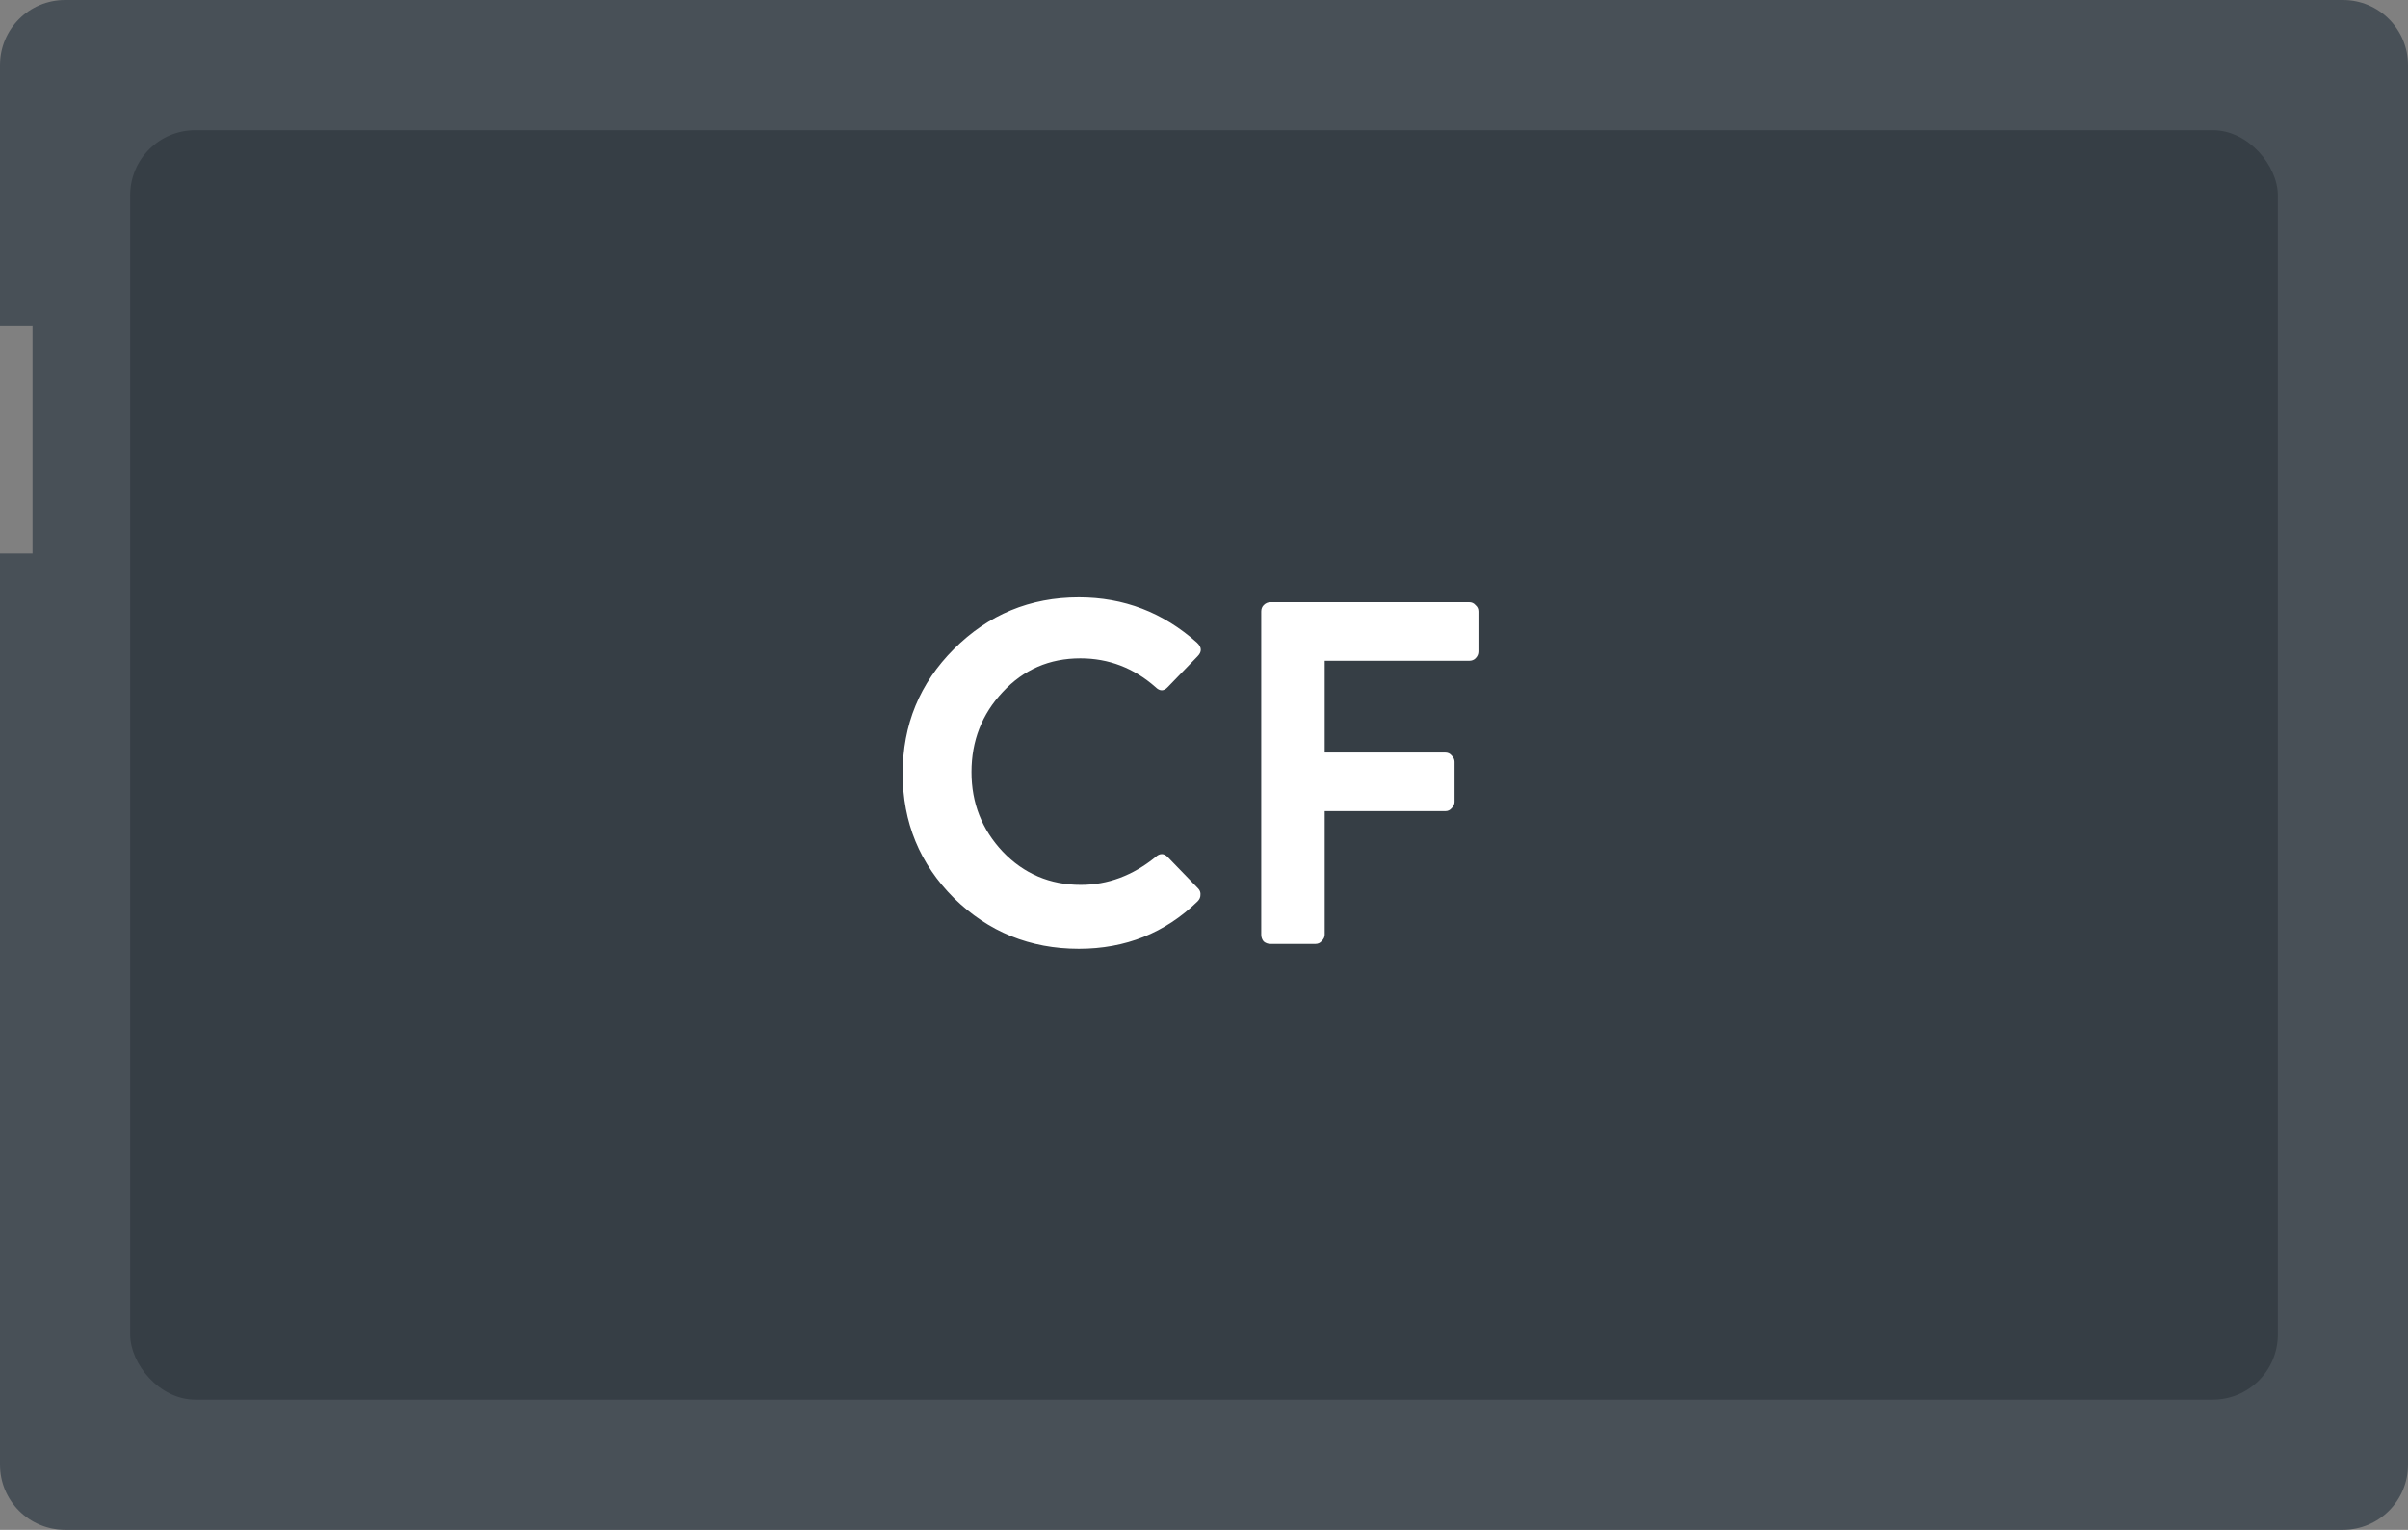
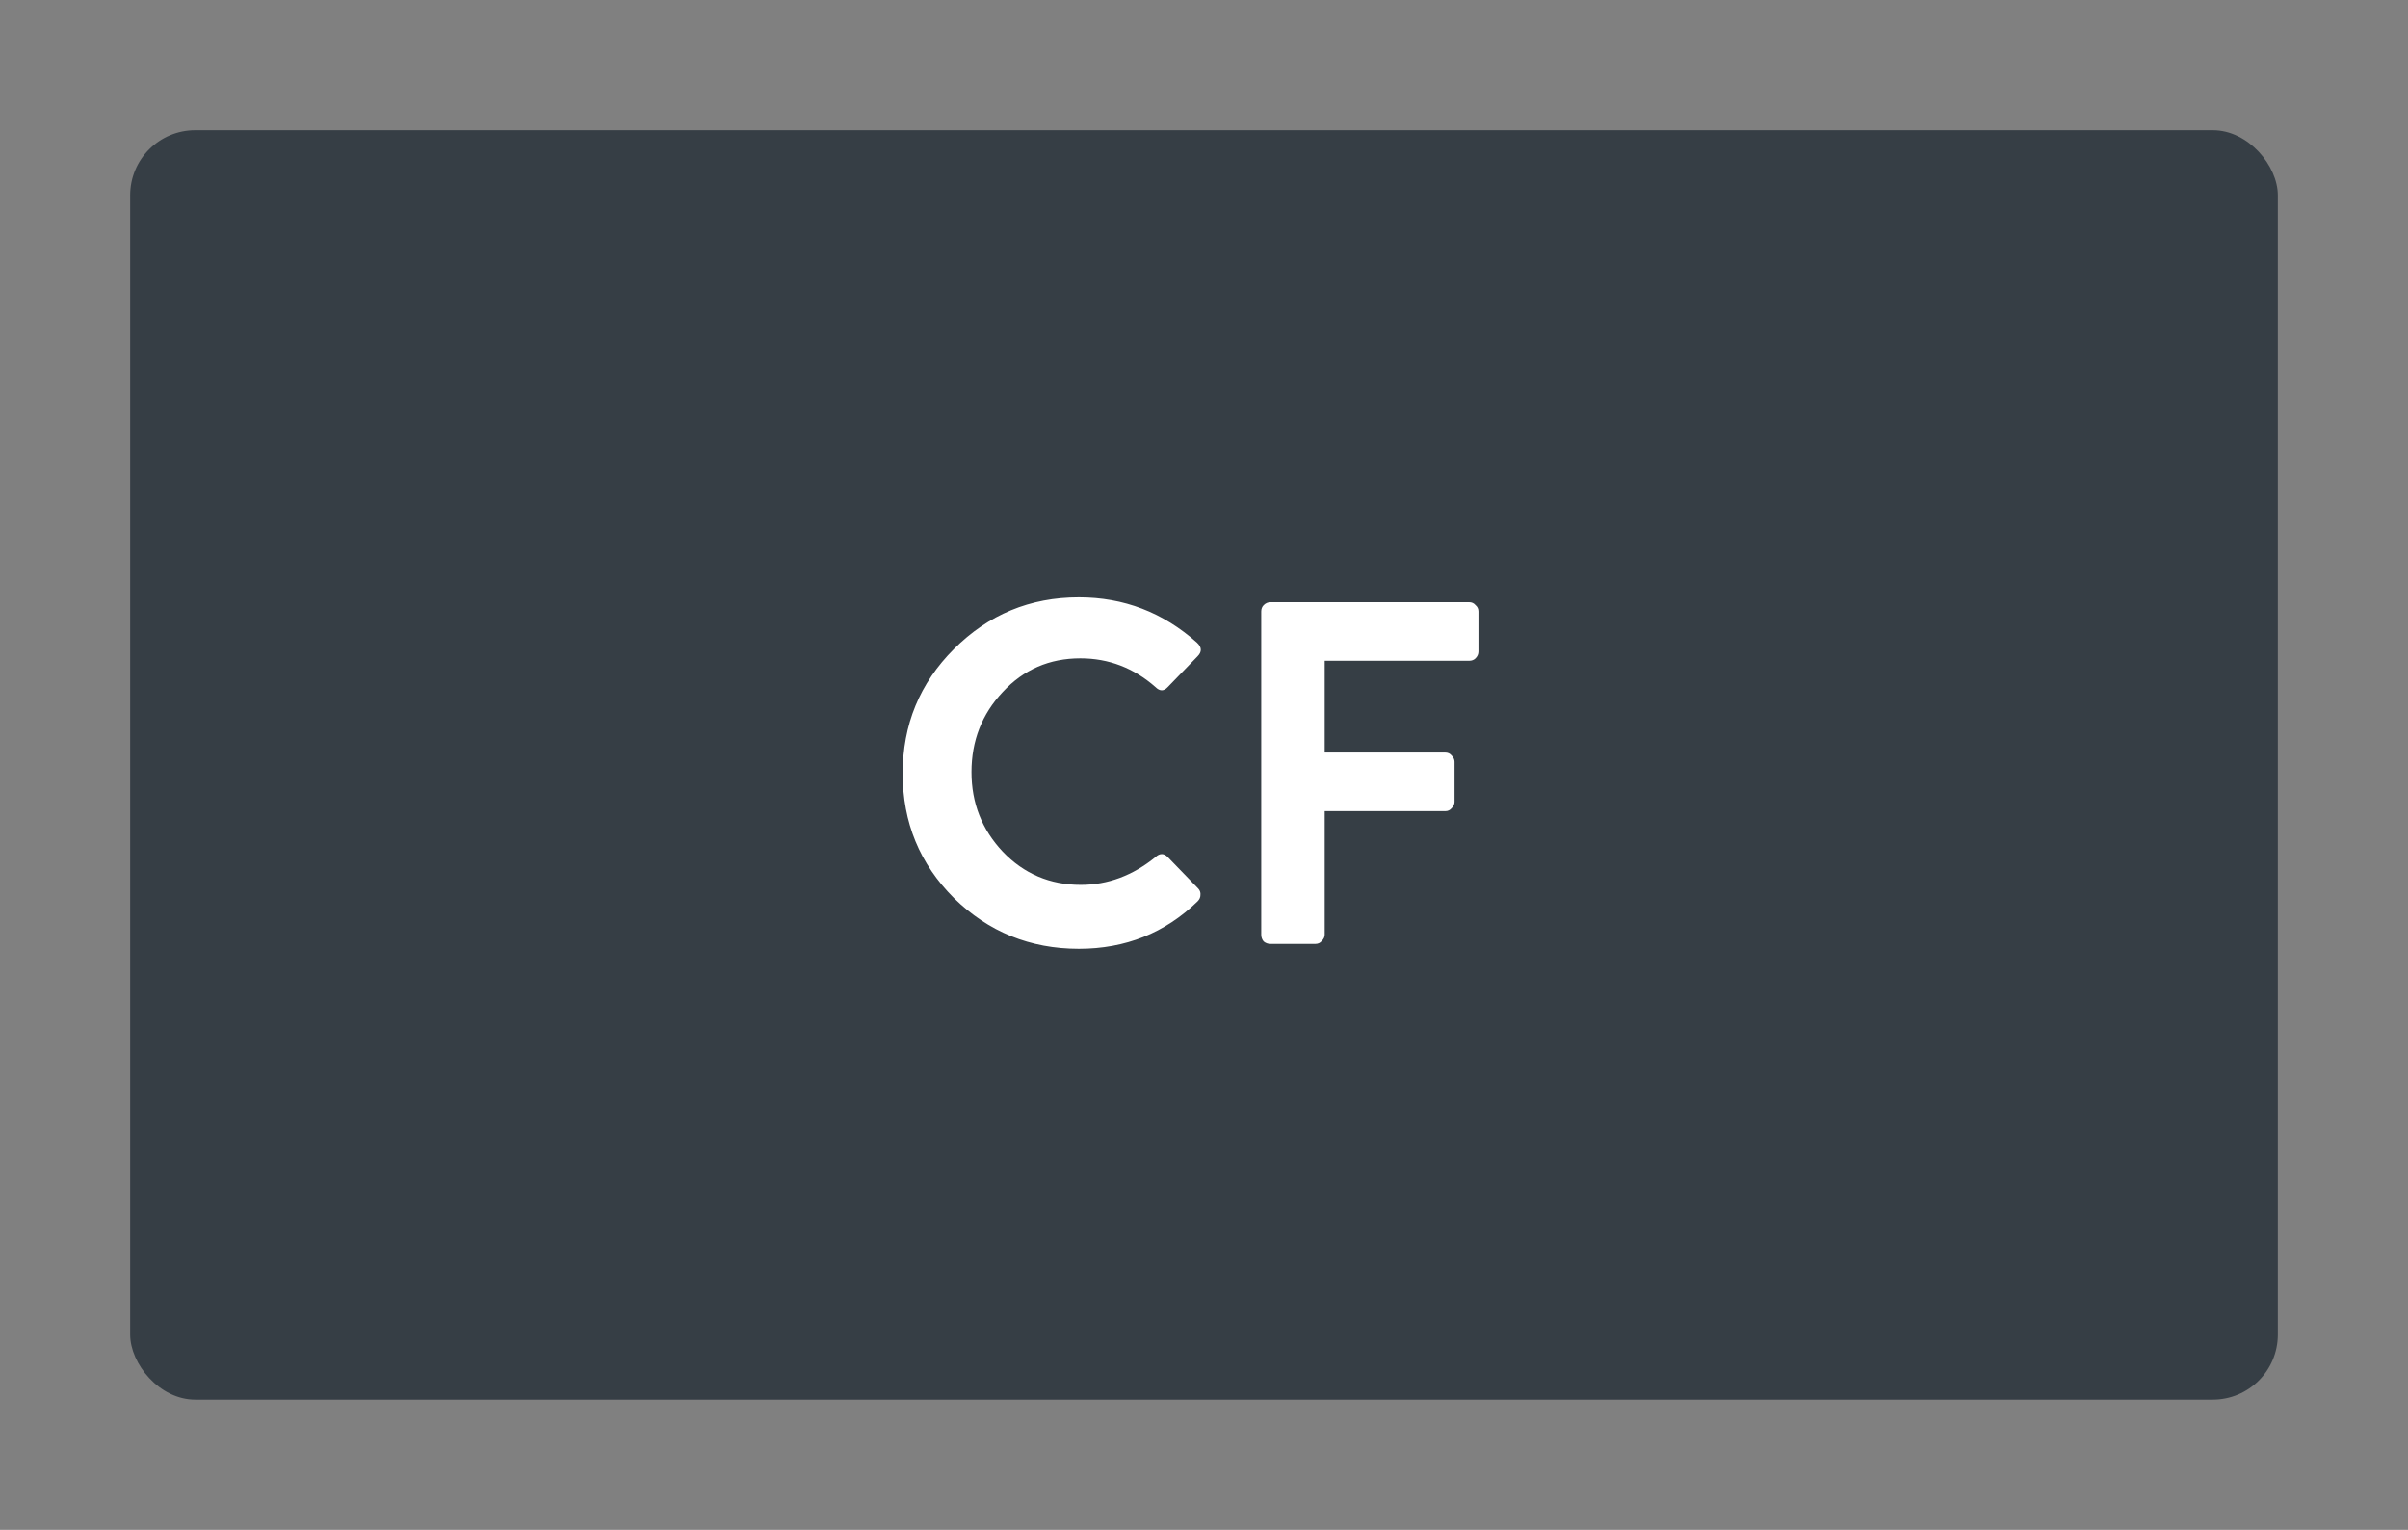
<svg xmlns="http://www.w3.org/2000/svg" width="74" height="47" viewBox="0 0 74 47" fill="none">
  <rect x="0" y="0" width="74" height="47" fill="#808080" stroke="none" />
-   <path fill-rule="evenodd" clip-rule="evenodd" d="M2 0C0.895 0 0 0.895 0 2V10H1V17H0V45C0 46.105 0.895 47 2 47H72C73.105 47 74 46.105 74 45V2C74 0.895 73.105 0 72 0H2Z" fill="#485057" />
  <rect x="4" y="4" width="66" height="39" rx="2" fill="#363E45" />
  <path d="M29.315 27.59C28.265 26.54 27.74 25.265 27.74 23.765C27.74 22.265 28.265 20.99 29.315 19.94C30.375 18.88 31.655 18.35 33.155 18.35C34.535 18.35 35.745 18.815 36.785 19.745C36.935 19.885 36.94 20.025 36.8 20.165L35.885 21.11C35.765 21.24 35.64 21.24 35.51 21.11C34.84 20.52 34.07 20.225 33.2 20.225C32.25 20.225 31.455 20.57 30.815 21.26C30.175 21.94 29.855 22.76 29.855 23.72C29.855 24.67 30.175 25.485 30.815 26.165C31.465 26.845 32.265 27.185 33.215 27.185C34.045 27.185 34.81 26.9 35.51 26.33C35.64 26.21 35.765 26.21 35.885 26.33L36.815 27.29C36.875 27.35 36.9 27.42 36.89 27.5C36.89 27.57 36.86 27.635 36.8 27.695C35.8 28.665 34.585 29.15 33.155 29.15C31.655 29.15 30.375 28.63 29.315 27.59ZM38.759 28.715V18.785C38.759 18.705 38.784 18.64 38.834 18.59C38.894 18.53 38.964 18.5 39.044 18.5H45.149C45.229 18.5 45.294 18.53 45.344 18.59C45.404 18.64 45.434 18.705 45.434 18.785V20.015C45.434 20.095 45.404 20.165 45.344 20.225C45.294 20.275 45.229 20.3 45.149 20.3H40.709V23.12H44.414C44.494 23.12 44.559 23.15 44.609 23.21C44.669 23.27 44.699 23.335 44.699 23.405V24.635C44.699 24.705 44.669 24.77 44.609 24.83C44.559 24.89 44.494 24.92 44.414 24.92H40.709V28.715C40.709 28.785 40.679 28.85 40.619 28.91C40.569 28.97 40.504 29 40.424 29H39.044C38.964 29 38.894 28.975 38.834 28.925C38.784 28.865 38.759 28.795 38.759 28.715Z" fill="white" />
</svg>